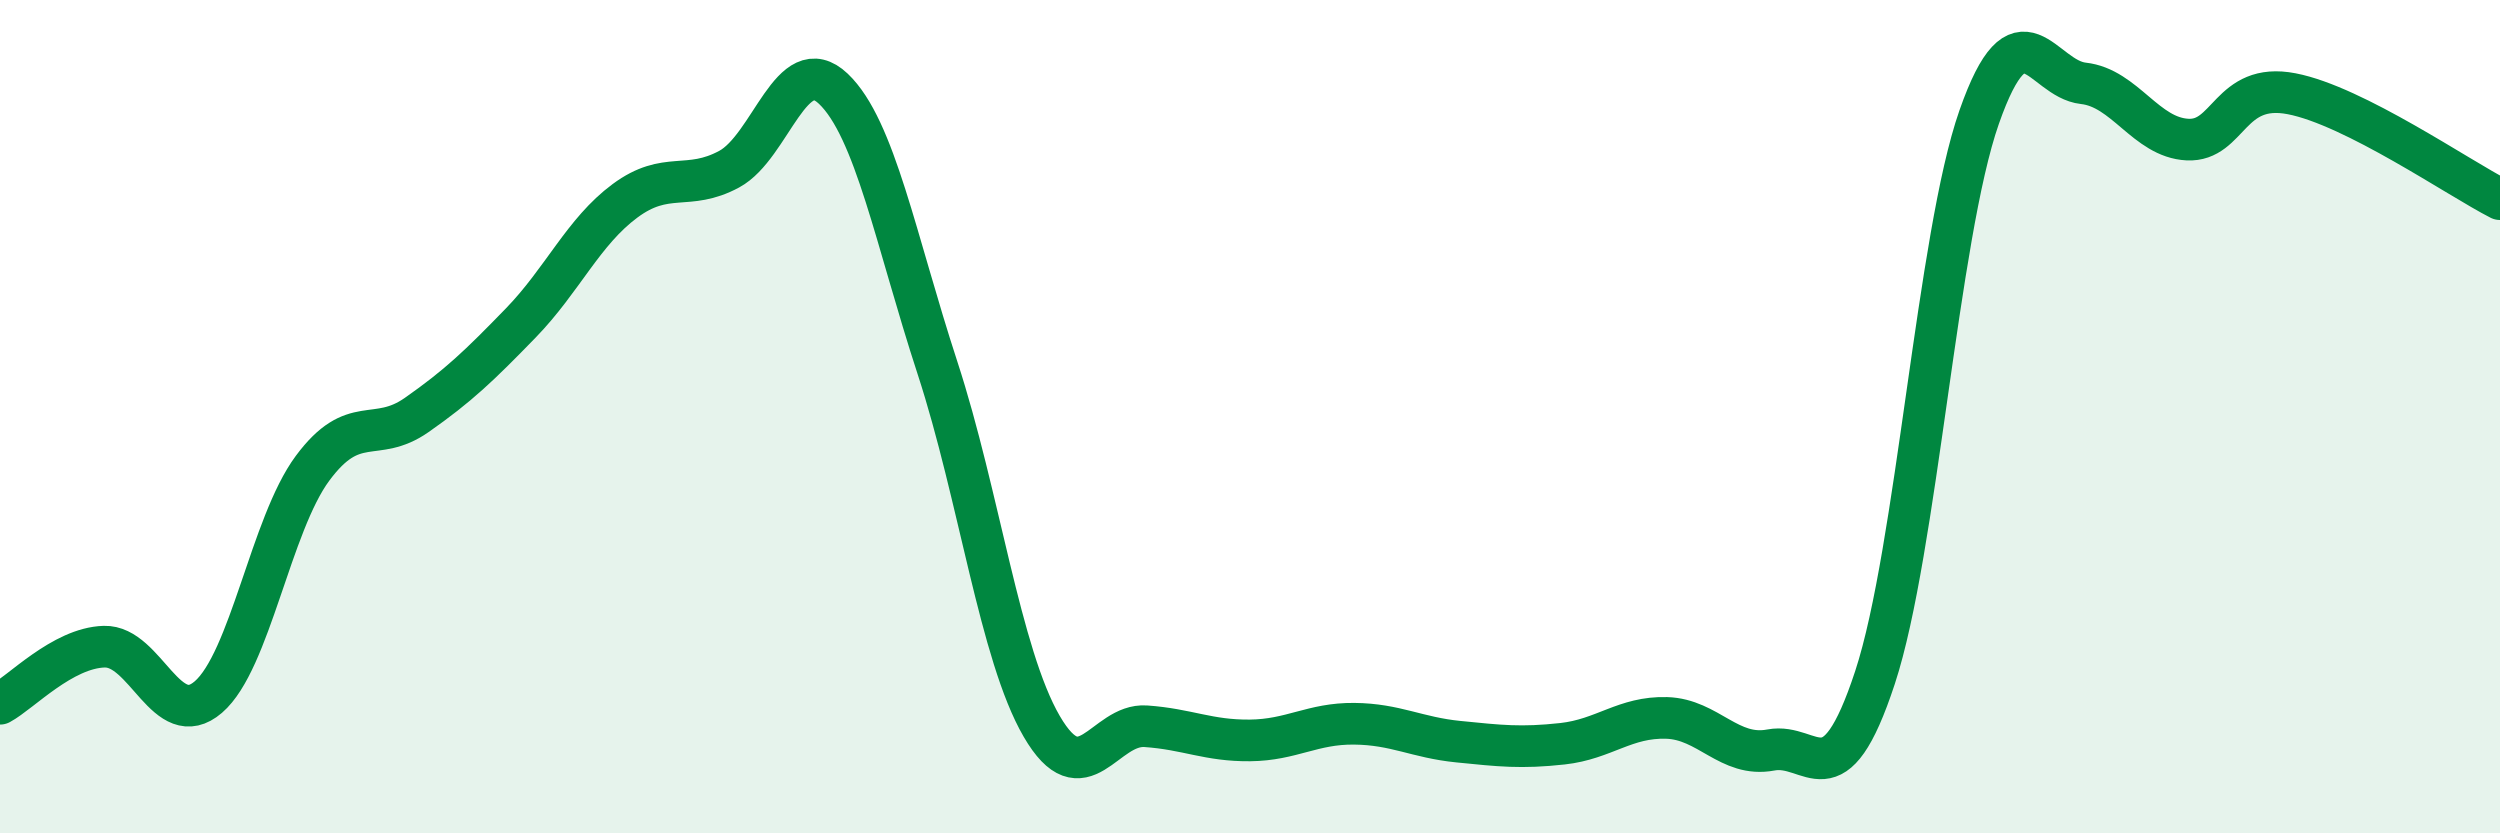
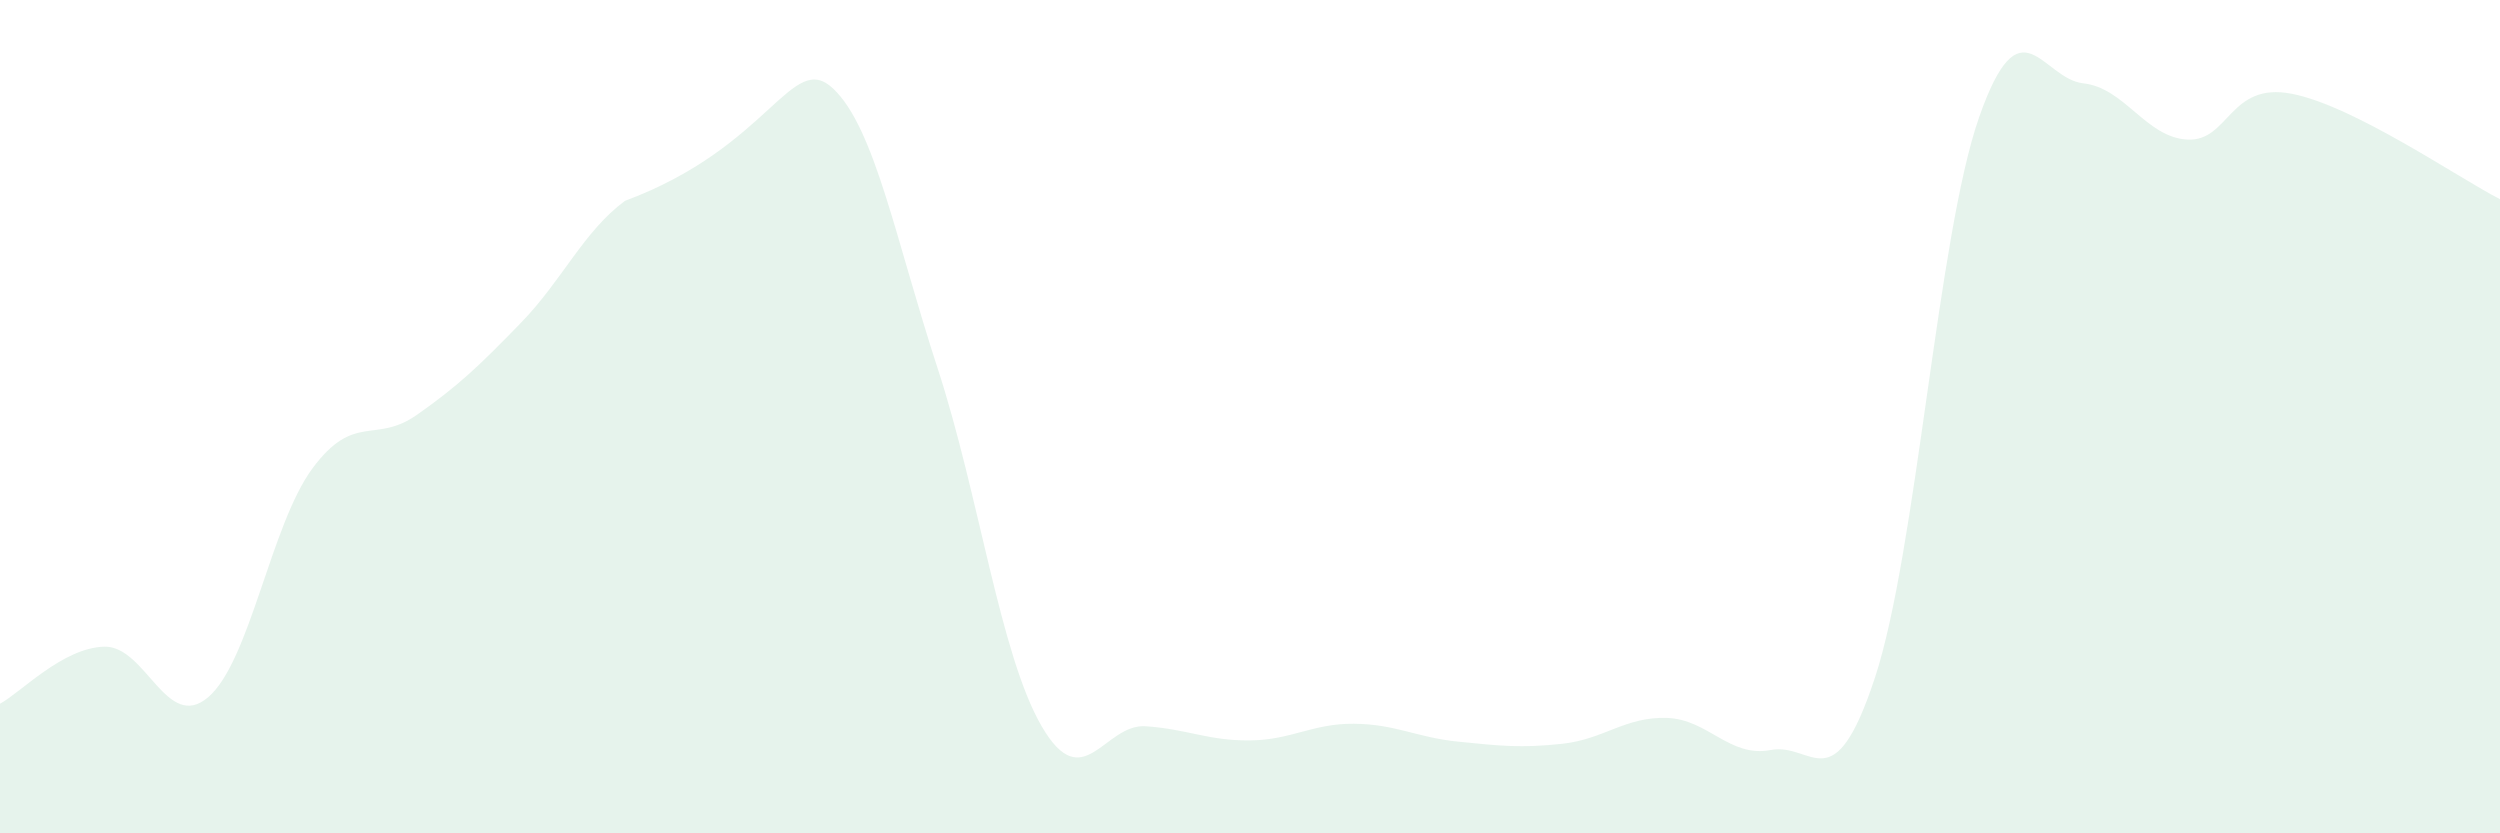
<svg xmlns="http://www.w3.org/2000/svg" width="60" height="20" viewBox="0 0 60 20">
-   <path d="M 0,16.89 C 0.5,16.62 1.5,15.55 2.5,15.52 C 3.5,15.49 4,17.59 5,16.73 C 6,15.87 6.5,12.59 7.5,11.24 C 8.5,9.89 9,10.66 10,9.96 C 11,9.26 11.5,8.78 12.5,7.75 C 13.5,6.72 14,5.56 15,4.82 C 16,4.08 16.5,4.6 17.5,4.06 C 18.5,3.52 19,1.18 20,2.13 C 21,3.08 21.5,5.77 22.5,8.83 C 23.5,11.89 24,15.71 25,17.43 C 26,19.15 26.5,17.36 27.5,17.43 C 28.5,17.5 29,17.78 30,17.77 C 31,17.76 31.5,17.36 32.5,17.37 C 33.5,17.38 34,17.7 35,17.8 C 36,17.9 36.5,17.96 37.5,17.85 C 38.5,17.74 39,17.2 40,17.23 C 41,17.26 41.5,18.19 42.5,18 C 43.5,17.81 44,19.3 45,16.26 C 46,13.22 46.5,5.66 47.5,2.81 C 48.5,-0.04 49,1.89 50,2 C 51,2.11 51.5,3.3 52.5,3.35 C 53.5,3.4 53.5,1.96 55,2.25 C 56.5,2.54 59,4.27 60,4.78L60 20L0 20Z" fill="#008740" opacity="0.1" stroke-linecap="round" stroke-linejoin="round" />
-   <path d="M 0,16.89 C 0.5,16.62 1.5,15.55 2.5,15.52 C 3.5,15.49 4,17.59 5,16.73 C 6,15.87 6.5,12.59 7.5,11.24 C 8.5,9.89 9,10.66 10,9.96 C 11,9.26 11.5,8.78 12.5,7.75 C 13.5,6.72 14,5.56 15,4.82 C 16,4.08 16.5,4.6 17.5,4.06 C 18.5,3.52 19,1.18 20,2.13 C 21,3.08 21.5,5.77 22.5,8.83 C 23.5,11.89 24,15.71 25,17.43 C 26,19.15 26.5,17.36 27.5,17.43 C 28.5,17.5 29,17.78 30,17.77 C 31,17.76 31.5,17.36 32.5,17.37 C 33.5,17.38 34,17.7 35,17.8 C 36,17.9 36.5,17.96 37.5,17.85 C 38.5,17.74 39,17.2 40,17.23 C 41,17.26 41.5,18.19 42.5,18 C 43.5,17.81 44,19.3 45,16.26 C 46,13.22 46.5,5.66 47.5,2.81 C 48.5,-0.04 49,1.89 50,2 C 51,2.11 51.5,3.3 52.5,3.35 C 53.5,3.4 53.5,1.96 55,2.25 C 56.5,2.54 59,4.27 60,4.78" stroke="#008740" stroke-width="1" fill="none" stroke-linecap="round" stroke-linejoin="round" />
+   <path d="M 0,16.89 C 0.5,16.62 1.5,15.55 2.5,15.52 C 3.5,15.49 4,17.59 5,16.73 C 6,15.87 6.5,12.59 7.5,11.24 C 8.5,9.89 9,10.66 10,9.96 C 11,9.26 11.5,8.78 12.5,7.75 C 13.5,6.72 14,5.56 15,4.82 C 18.5,3.52 19,1.18 20,2.13 C 21,3.08 21.5,5.77 22.5,8.83 C 23.5,11.89 24,15.71 25,17.43 C 26,19.15 26.5,17.36 27.5,17.43 C 28.5,17.5 29,17.78 30,17.77 C 31,17.76 31.5,17.36 32.5,17.37 C 33.5,17.38 34,17.7 35,17.8 C 36,17.9 36.5,17.96 37.5,17.85 C 38.5,17.74 39,17.2 40,17.23 C 41,17.26 41.5,18.19 42.5,18 C 43.5,17.81 44,19.3 45,16.26 C 46,13.22 46.5,5.66 47.5,2.81 C 48.5,-0.04 49,1.89 50,2 C 51,2.11 51.5,3.3 52.5,3.35 C 53.5,3.4 53.5,1.96 55,2.25 C 56.5,2.54 59,4.27 60,4.78L60 20L0 20Z" fill="#008740" opacity="0.1" stroke-linecap="round" stroke-linejoin="round" />
</svg>